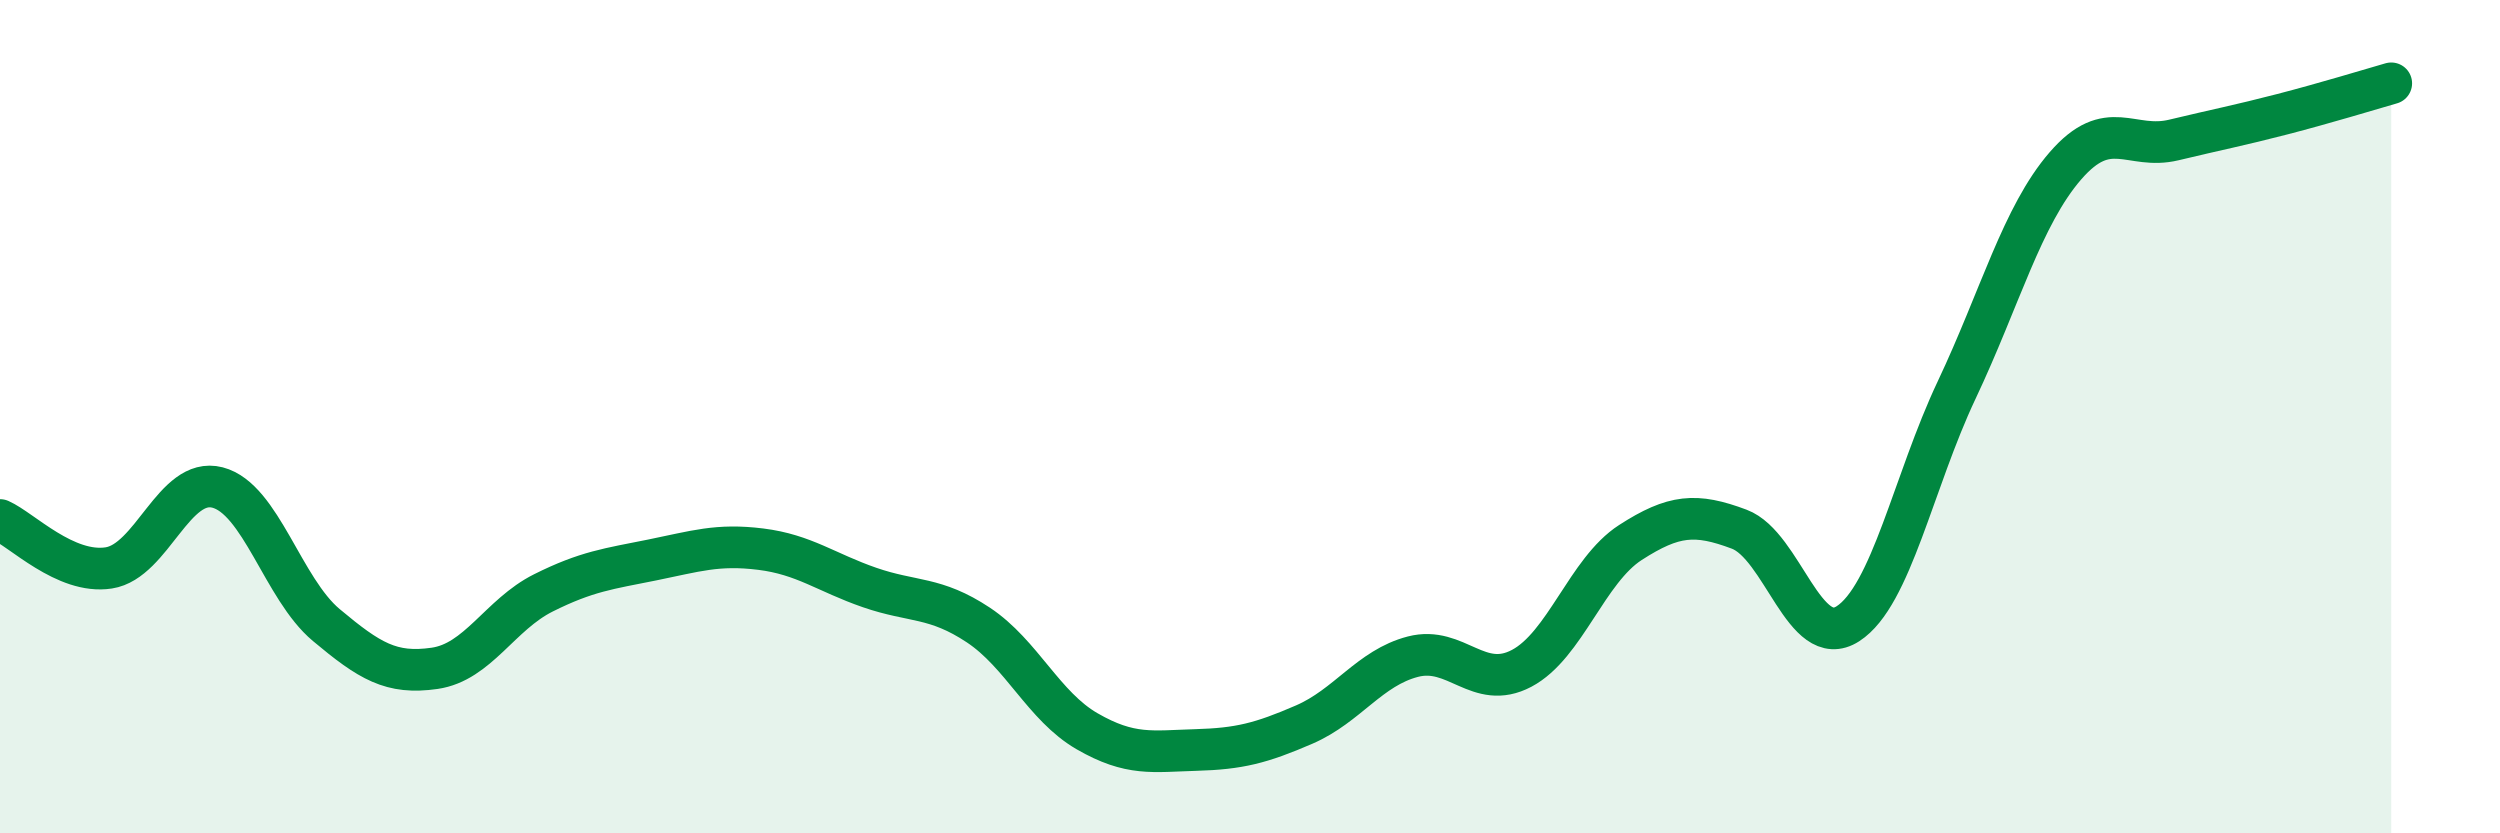
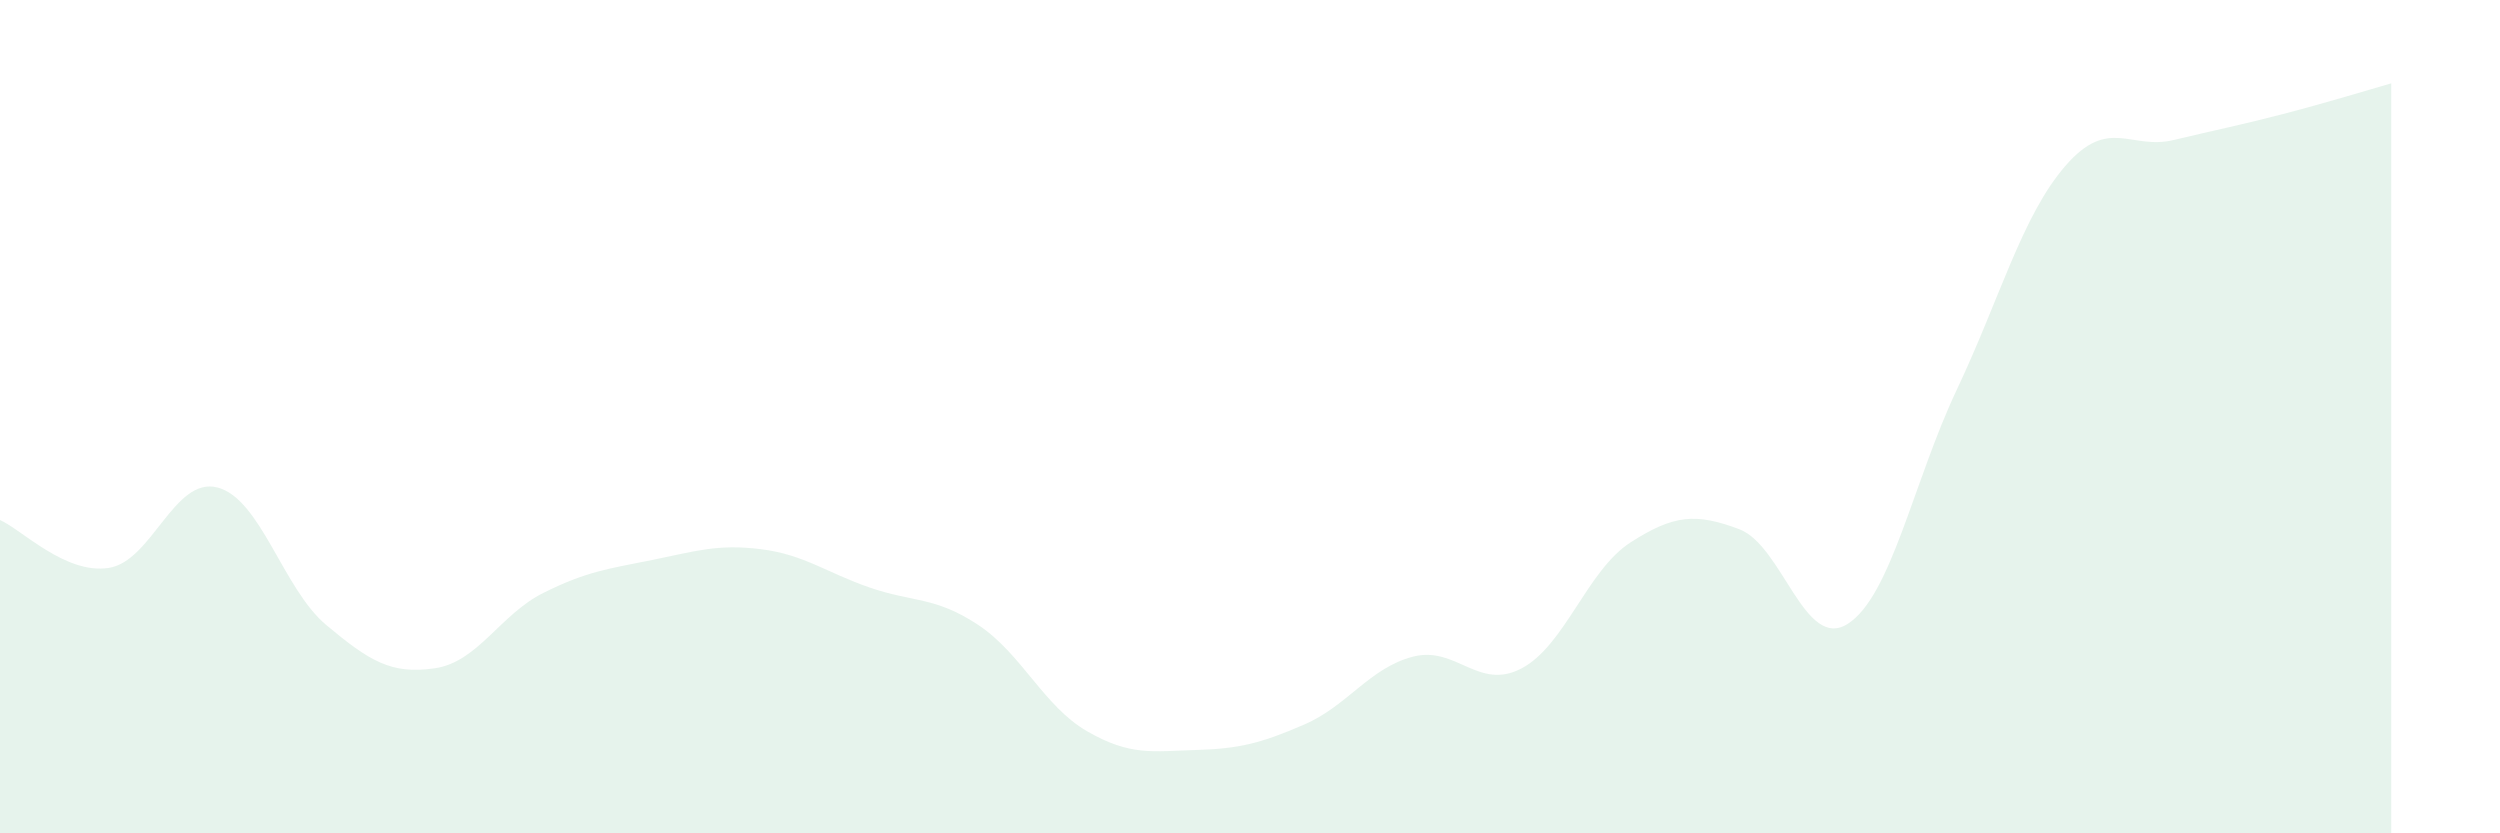
<svg xmlns="http://www.w3.org/2000/svg" width="60" height="20" viewBox="0 0 60 20">
  <path d="M 0,12.48 C 0.52,12.71 1.57,13.79 2.61,13.63 C 3.65,13.47 4.18,11.43 5.22,11.7 C 6.26,11.97 6.79,14.13 7.83,15 C 8.87,15.87 9.39,16.19 10.43,16.04 C 11.47,15.89 12,14.75 13.04,14.23 C 14.08,13.71 14.61,13.65 15.65,13.44 C 16.69,13.23 17.22,13.05 18.26,13.18 C 19.3,13.31 19.83,13.74 20.87,14.1 C 21.91,14.46 22.44,14.31 23.48,15 C 24.52,15.69 25.05,16.95 26.09,17.55 C 27.13,18.15 27.66,18.03 28.7,18 C 29.74,17.97 30.26,17.84 31.3,17.39 C 32.34,16.94 32.87,16.03 33.91,15.76 C 34.95,15.49 35.48,16.59 36.52,16.04 C 37.56,15.49 38.09,13.69 39.13,13.02 C 40.17,12.35 40.7,12.31 41.74,12.7 C 42.78,13.09 43.31,15.64 44.35,14.97 C 45.39,14.3 45.92,11.56 46.96,9.36 C 48,7.16 48.53,5.18 49.57,3.98 C 50.61,2.78 51.13,3.61 52.17,3.36 C 53.21,3.11 53.74,3.01 54.78,2.74 C 55.82,2.47 56.87,2.15 57.39,2L57.39 20L0 20Z" fill="#008740" opacity="0.1" stroke-linecap="round" stroke-linejoin="round" />
-   <path d="M 0,12.48 C 0.52,12.71 1.57,13.79 2.61,13.63 C 3.65,13.47 4.18,11.43 5.22,11.7 C 6.26,11.97 6.79,14.13 7.83,15 C 8.87,15.87 9.39,16.19 10.43,16.04 C 11.47,15.89 12,14.75 13.04,14.23 C 14.08,13.71 14.61,13.65 15.65,13.44 C 16.69,13.23 17.22,13.05 18.26,13.18 C 19.3,13.31 19.83,13.74 20.87,14.1 C 21.91,14.46 22.44,14.31 23.48,15 C 24.52,15.69 25.05,16.95 26.09,17.55 C 27.13,18.15 27.66,18.03 28.7,18 C 29.74,17.97 30.26,17.84 31.3,17.39 C 32.34,16.94 32.87,16.03 33.91,15.76 C 34.95,15.49 35.48,16.59 36.52,16.04 C 37.56,15.49 38.09,13.69 39.13,13.02 C 40.17,12.35 40.7,12.31 41.74,12.7 C 42.78,13.09 43.31,15.64 44.35,14.97 C 45.39,14.3 45.92,11.56 46.96,9.36 C 48,7.16 48.53,5.18 49.57,3.98 C 50.61,2.78 51.13,3.61 52.17,3.36 C 53.21,3.11 53.74,3.01 54.78,2.74 C 55.82,2.47 56.87,2.15 57.39,2" stroke="#008740" stroke-width="1" fill="none" stroke-linecap="round" stroke-linejoin="round" />
</svg>